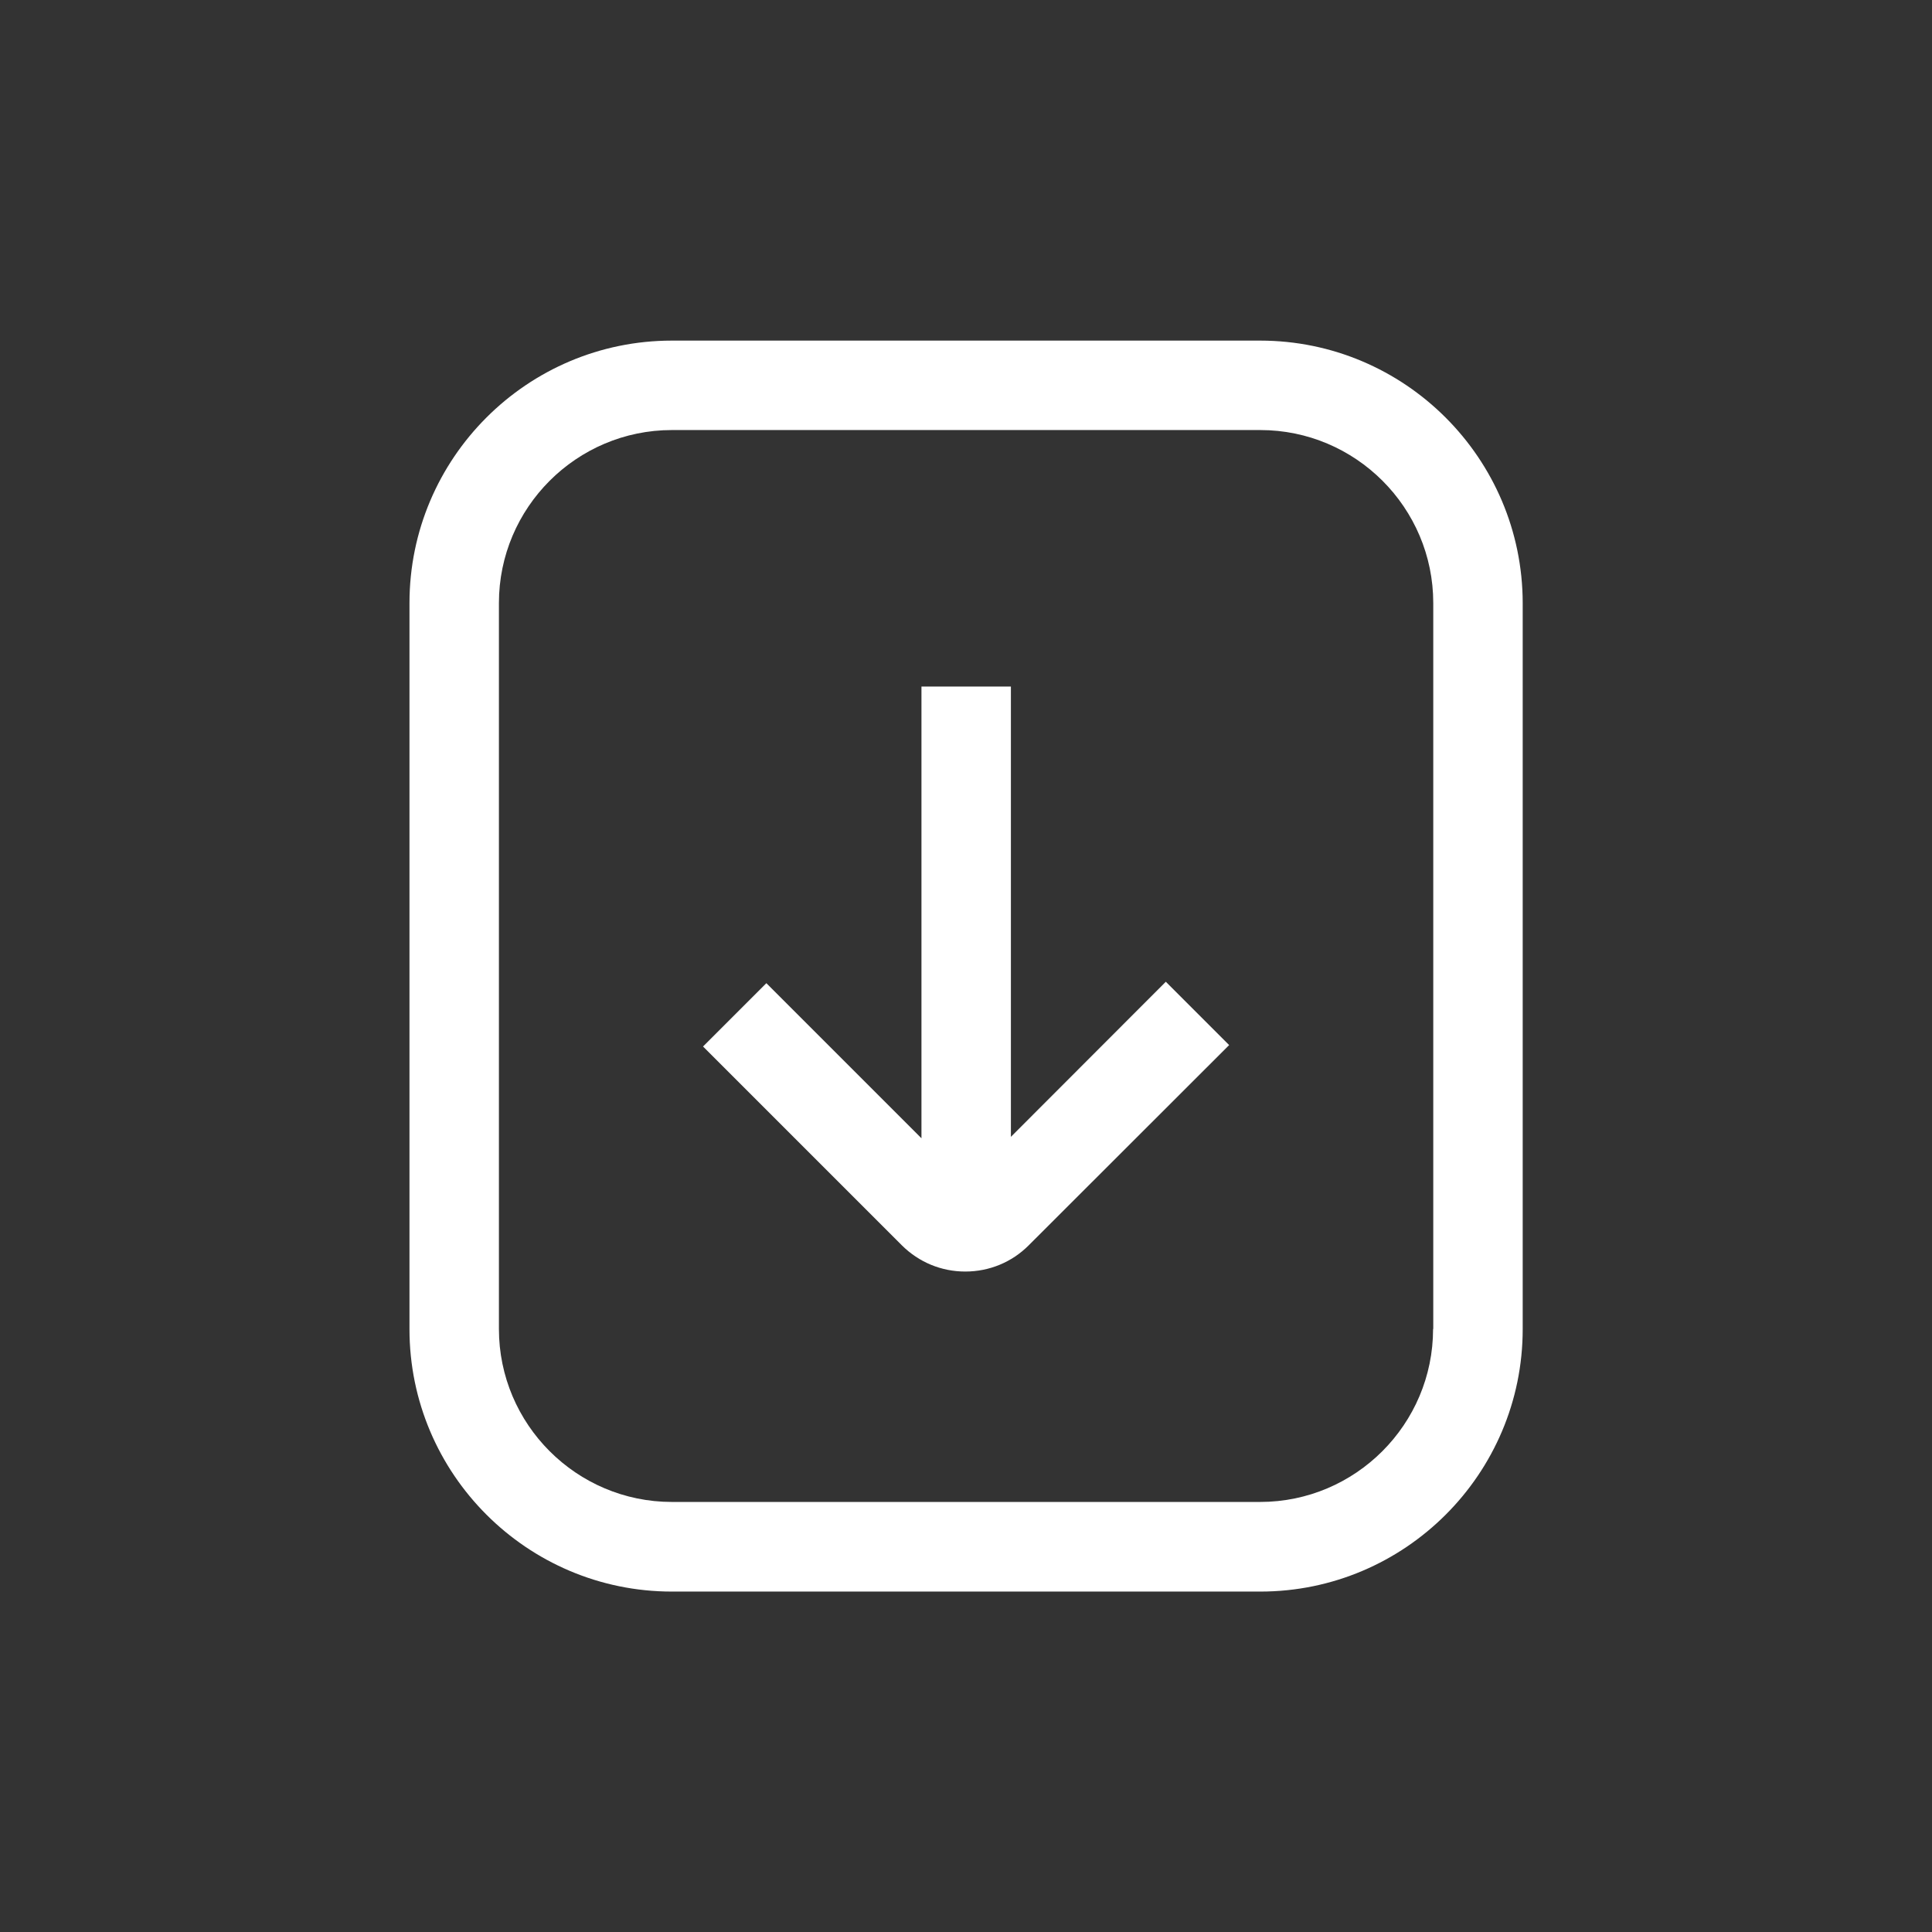
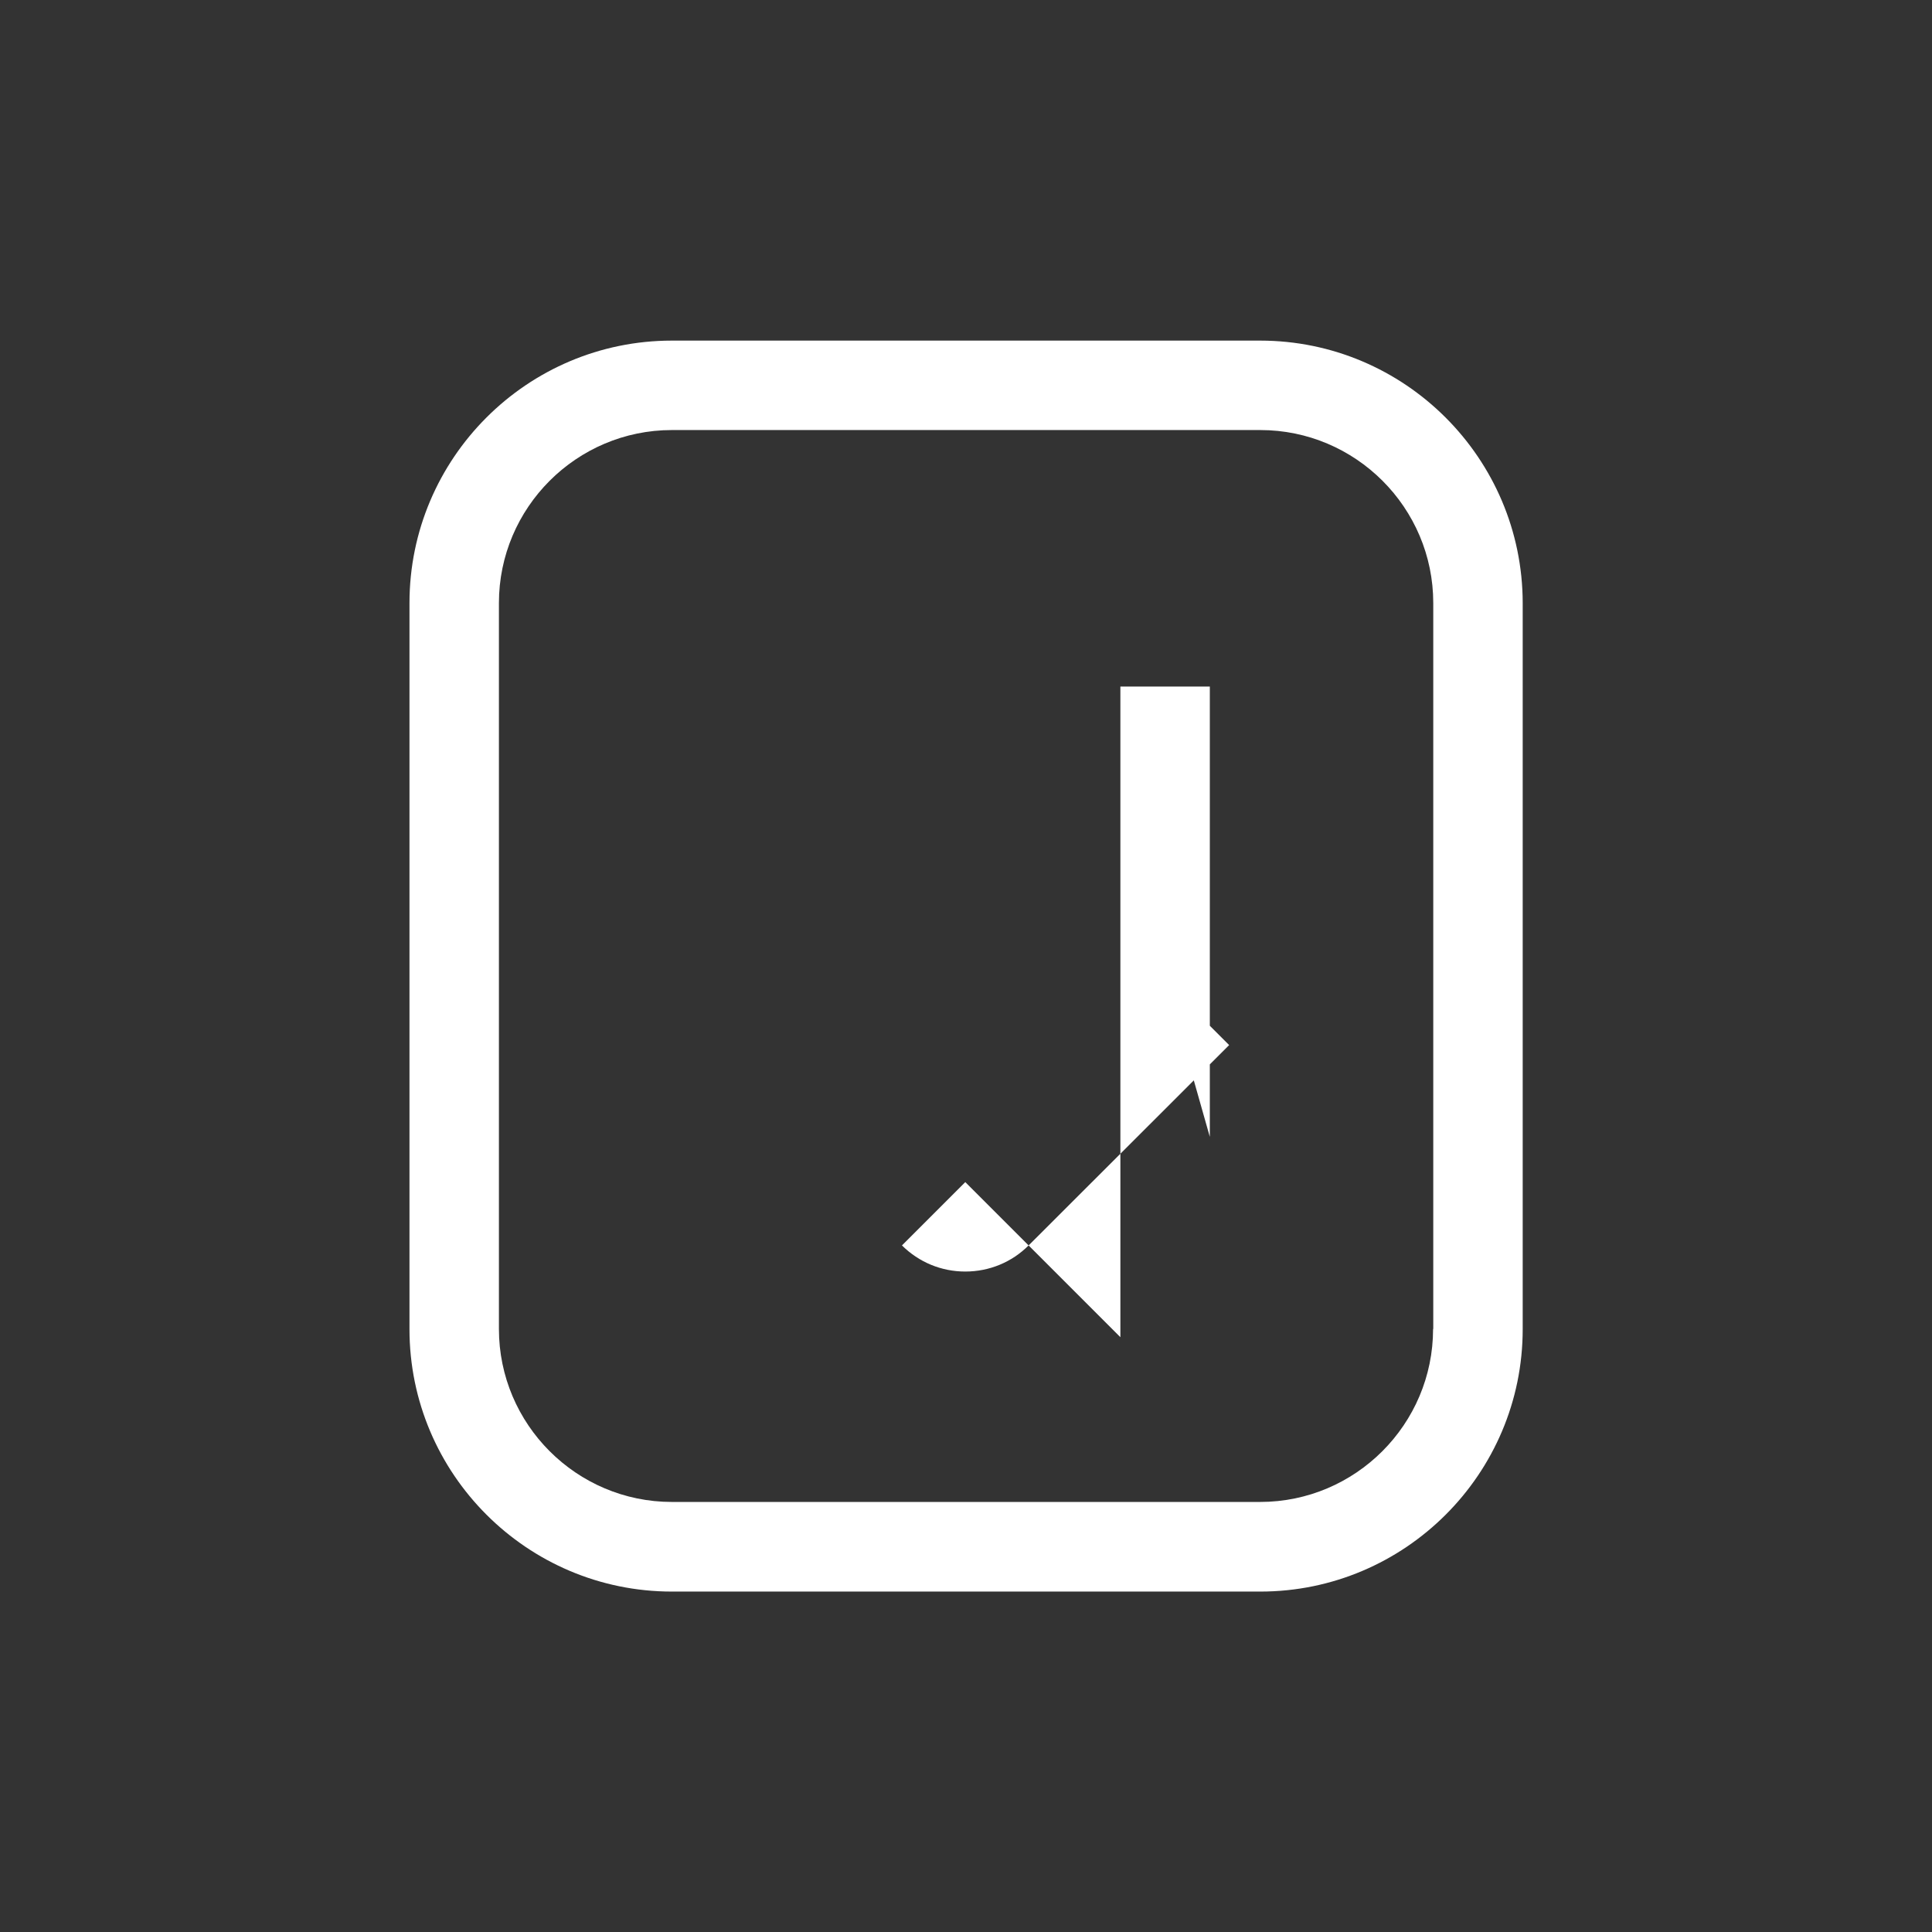
<svg xmlns="http://www.w3.org/2000/svg" width="512" height="512" x="0" y="0" viewBox="0 0 1080 1080" style="enable-background:new 0 0 512 512" xml:space="preserve" class="">
  <rect x="0" y="0" width="1080" height="1080" fill="#333333" stroke="none" />
  <g>
-     <path d="M704.4 190.4H375.6c-80.9 0-146.7 65.8-146.7 146.7V743c0 80.9 65.8 146.7 146.7 146.7h328.9c80.9 0 146.7-65.8 146.7-146.7V337.1c-.1-80.9-65.9-146.7-146.8-146.7zm96.7 552.5c0 53.3-43.4 96.7-96.7 96.7H375.6c-53.3 0-96.7-43.4-96.7-96.7V337.1c0-53.3 43.4-96.7 96.7-96.7h328.9c53.3 0 96.7 43.4 96.7 96.7v405.8zM651.7 548.8l35.4 35.4-112.1 112c-9.4 9.4-22 14.6-35.4 14.6s-25.9-5.2-35.4-14.6L393 585l35.4-35.4 86.7 86.7V383.8h50v251.7z" fill="#ffffff" opacity="1" data-original="#000000" class="" />
+     <path d="M704.4 190.4H375.6c-80.9 0-146.7 65.8-146.7 146.7V743c0 80.9 65.8 146.7 146.7 146.7h328.9c80.9 0 146.7-65.8 146.7-146.7V337.1c-.1-80.9-65.9-146.7-146.8-146.7zm96.7 552.5c0 53.3-43.4 96.7-96.7 96.7H375.6c-53.3 0-96.7-43.4-96.7-96.7V337.1c0-53.3 43.4-96.7 96.7-96.7h328.9c53.3 0 96.7 43.4 96.7 96.7v405.8zM651.7 548.8l35.4 35.4-112.1 112c-9.4 9.4-22 14.6-35.4 14.6s-25.9-5.2-35.4-14.6l35.4-35.4 86.7 86.7V383.8h50v251.7z" fill="#ffffff" opacity="1" data-original="#000000" class="" />
  </g>
</svg>